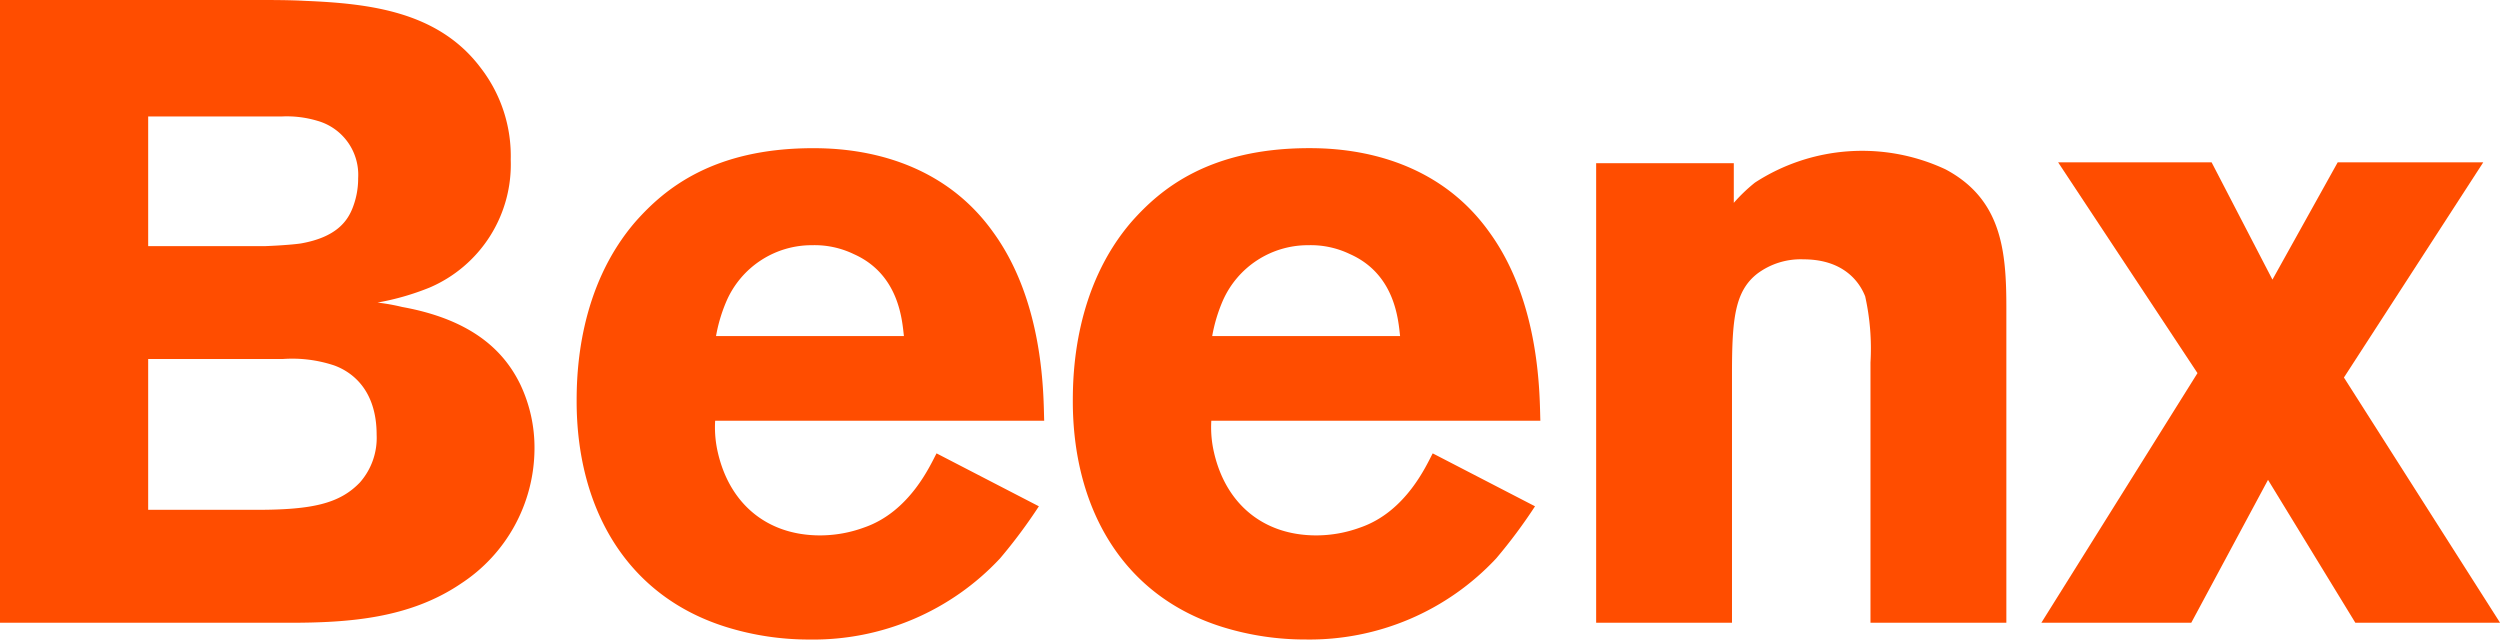
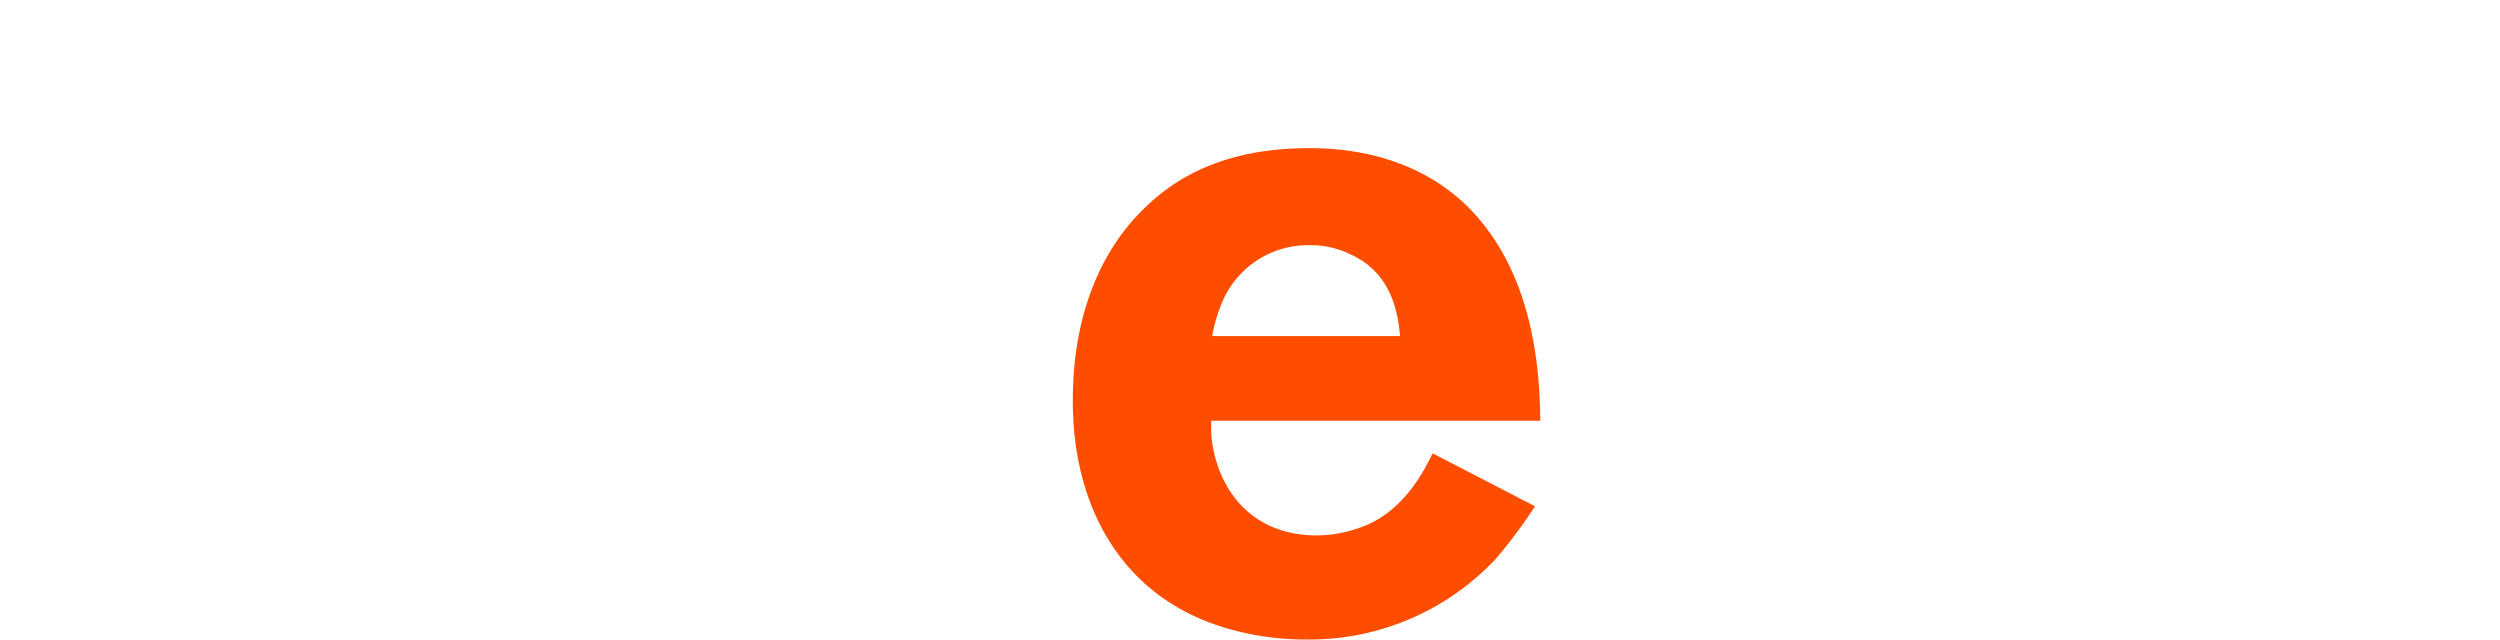
<svg xmlns="http://www.w3.org/2000/svg" width="201.598" height="51.569" viewBox="0 0 201.598 51.569">
  <g id="Grupo_6903" data-name="Grupo 6903" transform="translate(1393 754.353)">
-     <path id="Caminho_8813" data-name="Caminho 8813" d="M1348.268,254.489a10.714,10.714,0,0,0-4.055-.5h-10.883v12.164h8.75c4.481,0,6.687-.5,8.322-2.205a5.434,5.434,0,0,0,1.351-3.841c0-3.7-2.062-5.122-3.485-5.62m-1.281-19.7a8.585,8.585,0,0,0-2.845-.356h-10.812v10.456h9.46c.071,0,1.85-.071,2.845-.213,2.846-.5,3.77-1.779,4.2-2.917a6.462,6.462,0,0,0,.427-2.347,4.52,4.52,0,0,0-3.273-4.623m11.523,37.343c-4.125,2.774-8.962,3.13-13.8,3.13h-23.331V225.041h20.628c1.351,0,2.7,0,3.983.07,5.193.214,10.74.854,14.155,5.406a11.621,11.621,0,0,1,2.419,7.4,10.8,10.8,0,0,1-6.544,10.314,20.918,20.918,0,0,1-4.2,1.209,16.516,16.516,0,0,1,1.991.356c5.9,1.067,8.323,3.77,9.531,6.259a11.879,11.879,0,0,1,1.138,5.193,13.047,13.047,0,0,1-5.975,10.883" transform="translate(-2714.381 -979.394)" fill="#ff4d00" />
-     <path id="Caminho_8814" data-name="Caminho 8814" d="M1399.91,248.017a7.269,7.269,0,0,0-3.343-.712,7.494,7.494,0,0,0-6.9,4.481,12.674,12.674,0,0,0-.854,2.845h15.151c-.142-1.209-.356-4.978-4.055-6.614m-11.167,13.443a9.046,9.046,0,0,0,.142,2.205c.854,4.339,3.913,7.041,8.323,7.041a10.329,10.329,0,0,0,3.556-.64c3.7-1.28,5.335-5.05,5.833-5.975l8.251,4.268a42.151,42.151,0,0,1-3.13,4.2,20.587,20.587,0,0,1-15.365,6.544,22.447,22.447,0,0,1-6.686-1c-8.251-2.561-12.093-9.816-12.093-18.21,0-2.276.142-9.176,4.767-14.511,2.276-2.56,6.188-5.9,14.3-5.9,2.49,0,9.887.285,14.511,6.758,4.2,5.761,4.054,13.443,4.126,15.222Z" transform="translate(-2724.073 -981.885)" fill="#ff4d00" />
    <path id="Caminho_8815" data-name="Caminho 8815" d="M1448.258,248.017a7.269,7.269,0,0,0-3.343-.712,7.5,7.5,0,0,0-6.9,4.481,12.729,12.729,0,0,0-.853,2.845h15.151c-.142-1.209-.356-4.978-4.055-6.614m-11.168,13.443a9.052,9.052,0,0,0,.142,2.205c.854,4.339,3.913,7.041,8.323,7.041a10.329,10.329,0,0,0,3.556-.64c3.7-1.28,5.335-5.05,5.833-5.975l8.25,4.268a42.081,42.081,0,0,1-3.129,4.2A20.588,20.588,0,0,1,1444.7,279.1a22.455,22.455,0,0,1-6.686-1c-8.251-2.561-12.092-9.816-12.092-18.21,0-2.276.142-9.176,4.766-14.511,2.276-2.56,6.188-5.9,14.3-5.9,2.49,0,9.887.285,14.511,6.758,4.2,5.761,4.054,13.443,4.126,15.222Z" transform="translate(-2732.411 -981.885)" fill="#ff4d00" />
-     <path id="Caminho_8816" data-name="Caminho 8816" d="M1499.04,277.794V256.81a19.4,19.4,0,0,0-.427-5.334c-.5-1.28-1.849-2.987-4.978-2.987a5.844,5.844,0,0,0-3.7,1.138c-1.849,1.423-2.063,3.7-2.063,8.109v20.059h-10.954V240.735h11.1v3.2a13.1,13.1,0,0,1,1.707-1.635,15.864,15.864,0,0,1,15.365-1.068c4.552,2.419,4.907,6.615,4.907,11.168v25.394Z" transform="translate(-2741.206 -981.929)" fill="#ff4d00" />
-     <path id="Caminho_8817" data-name="Caminho 8817" d="M1545.62,277.987l-7.042-11.523-6.189,11.523H1520.3l12.59-20.13-11.239-17h12.377l4.907,9.46,5.264-9.46h11.737L1544.7,258.212l12.59,19.775Z" transform="translate(-2748.687 -982.122)" fill="#ff4d00" />
  </g>
</svg>